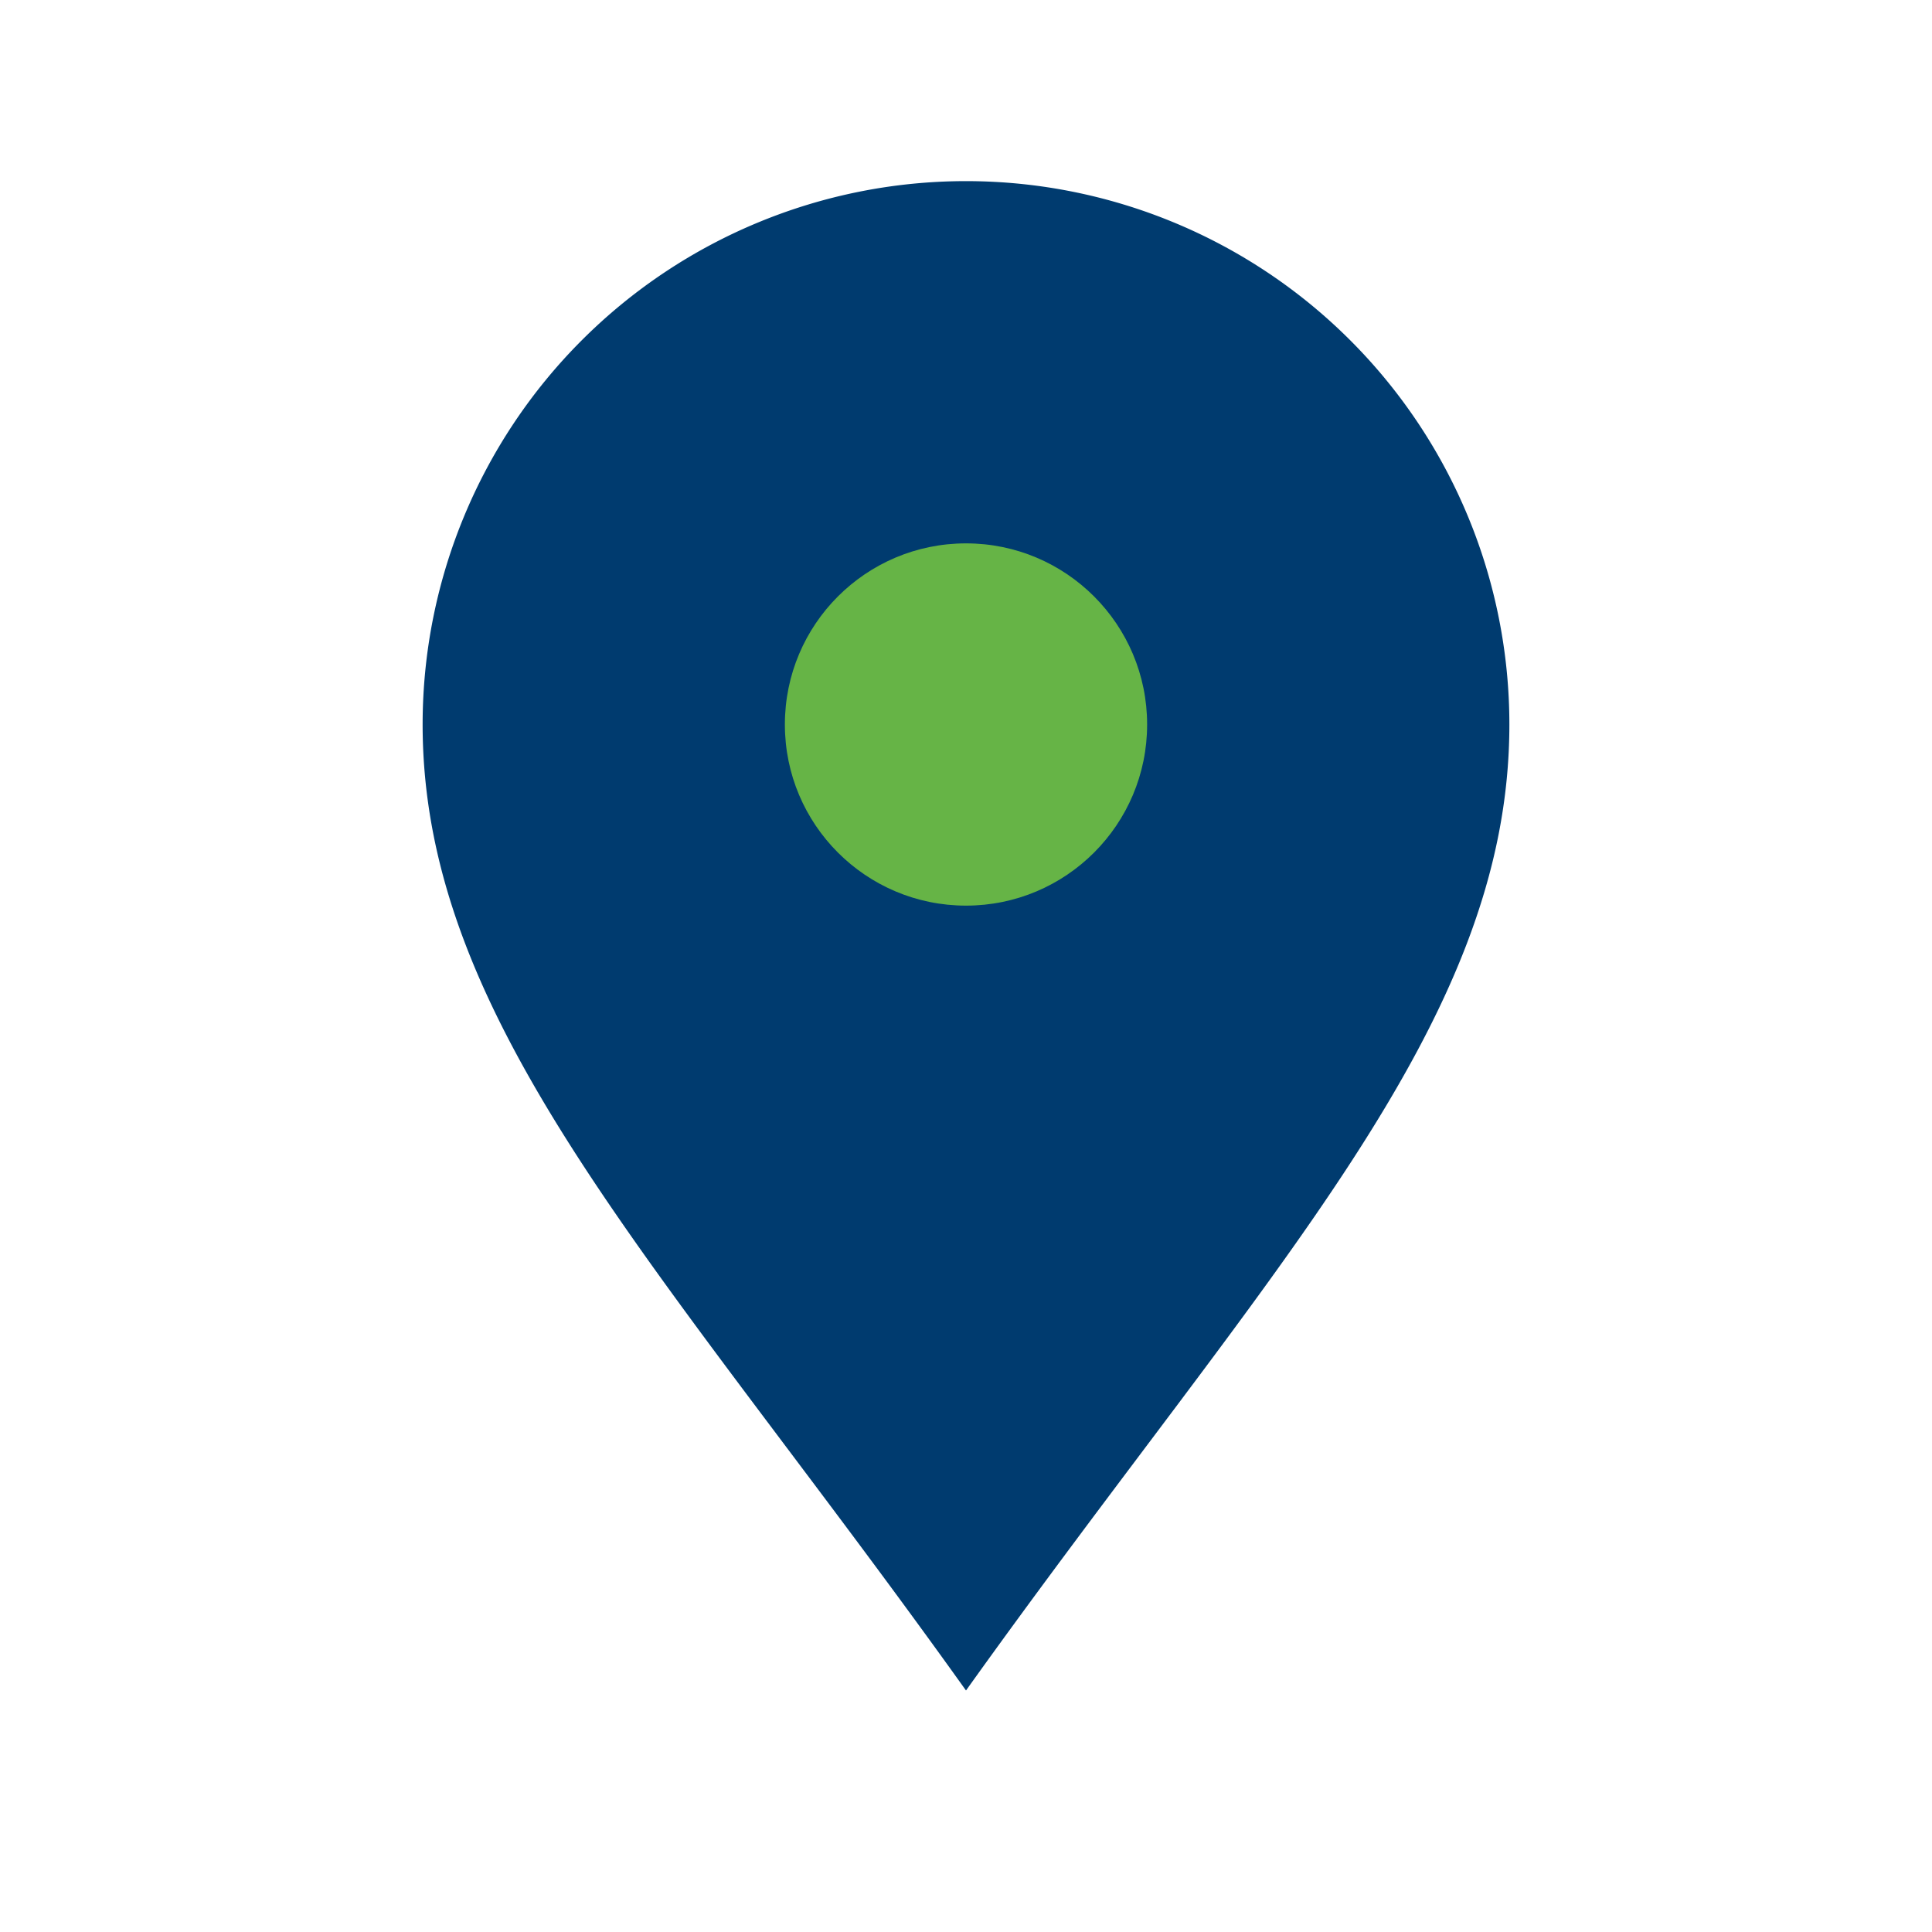
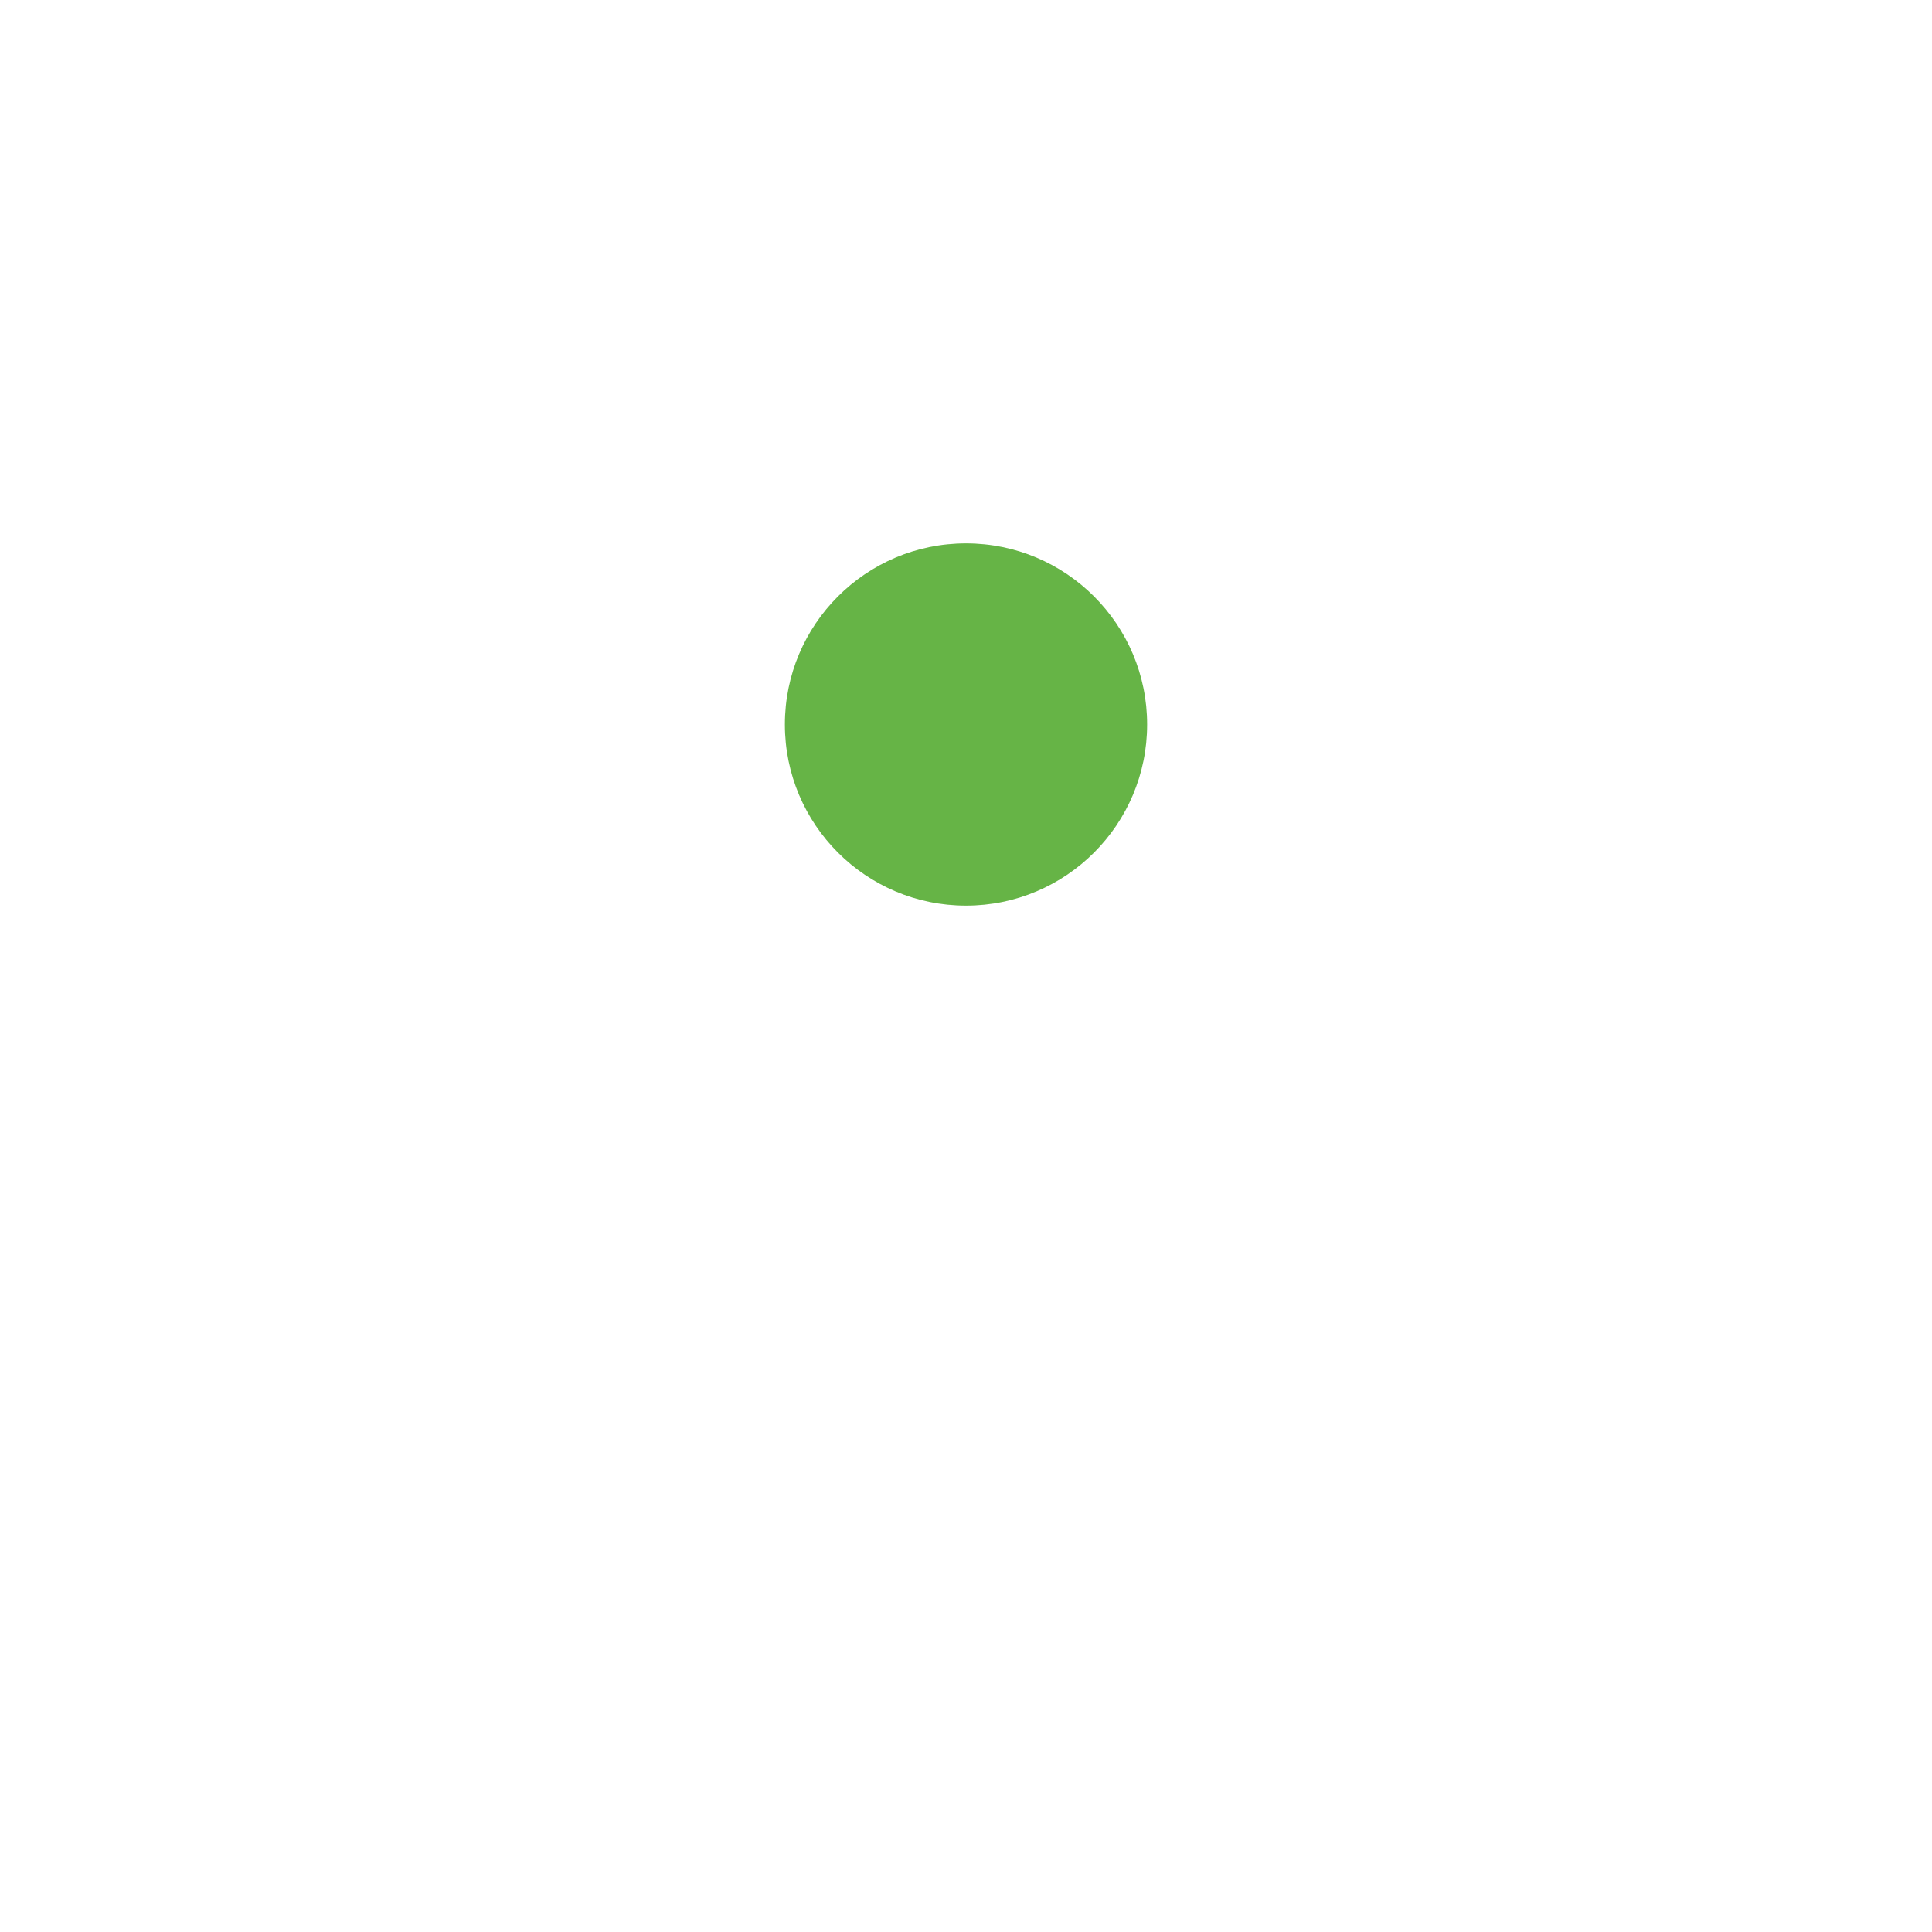
<svg xmlns="http://www.w3.org/2000/svg" width="32" height="32" viewBox="0 0 32 32">
-   <path d="M16 28c5-7 9-11 9-16a9 9 0 1 0-18 0c0 5 4 9 9 16z" fill="#003B6F" />
  <circle cx="16" cy="12" r="3" fill="#66B446" />
</svg>